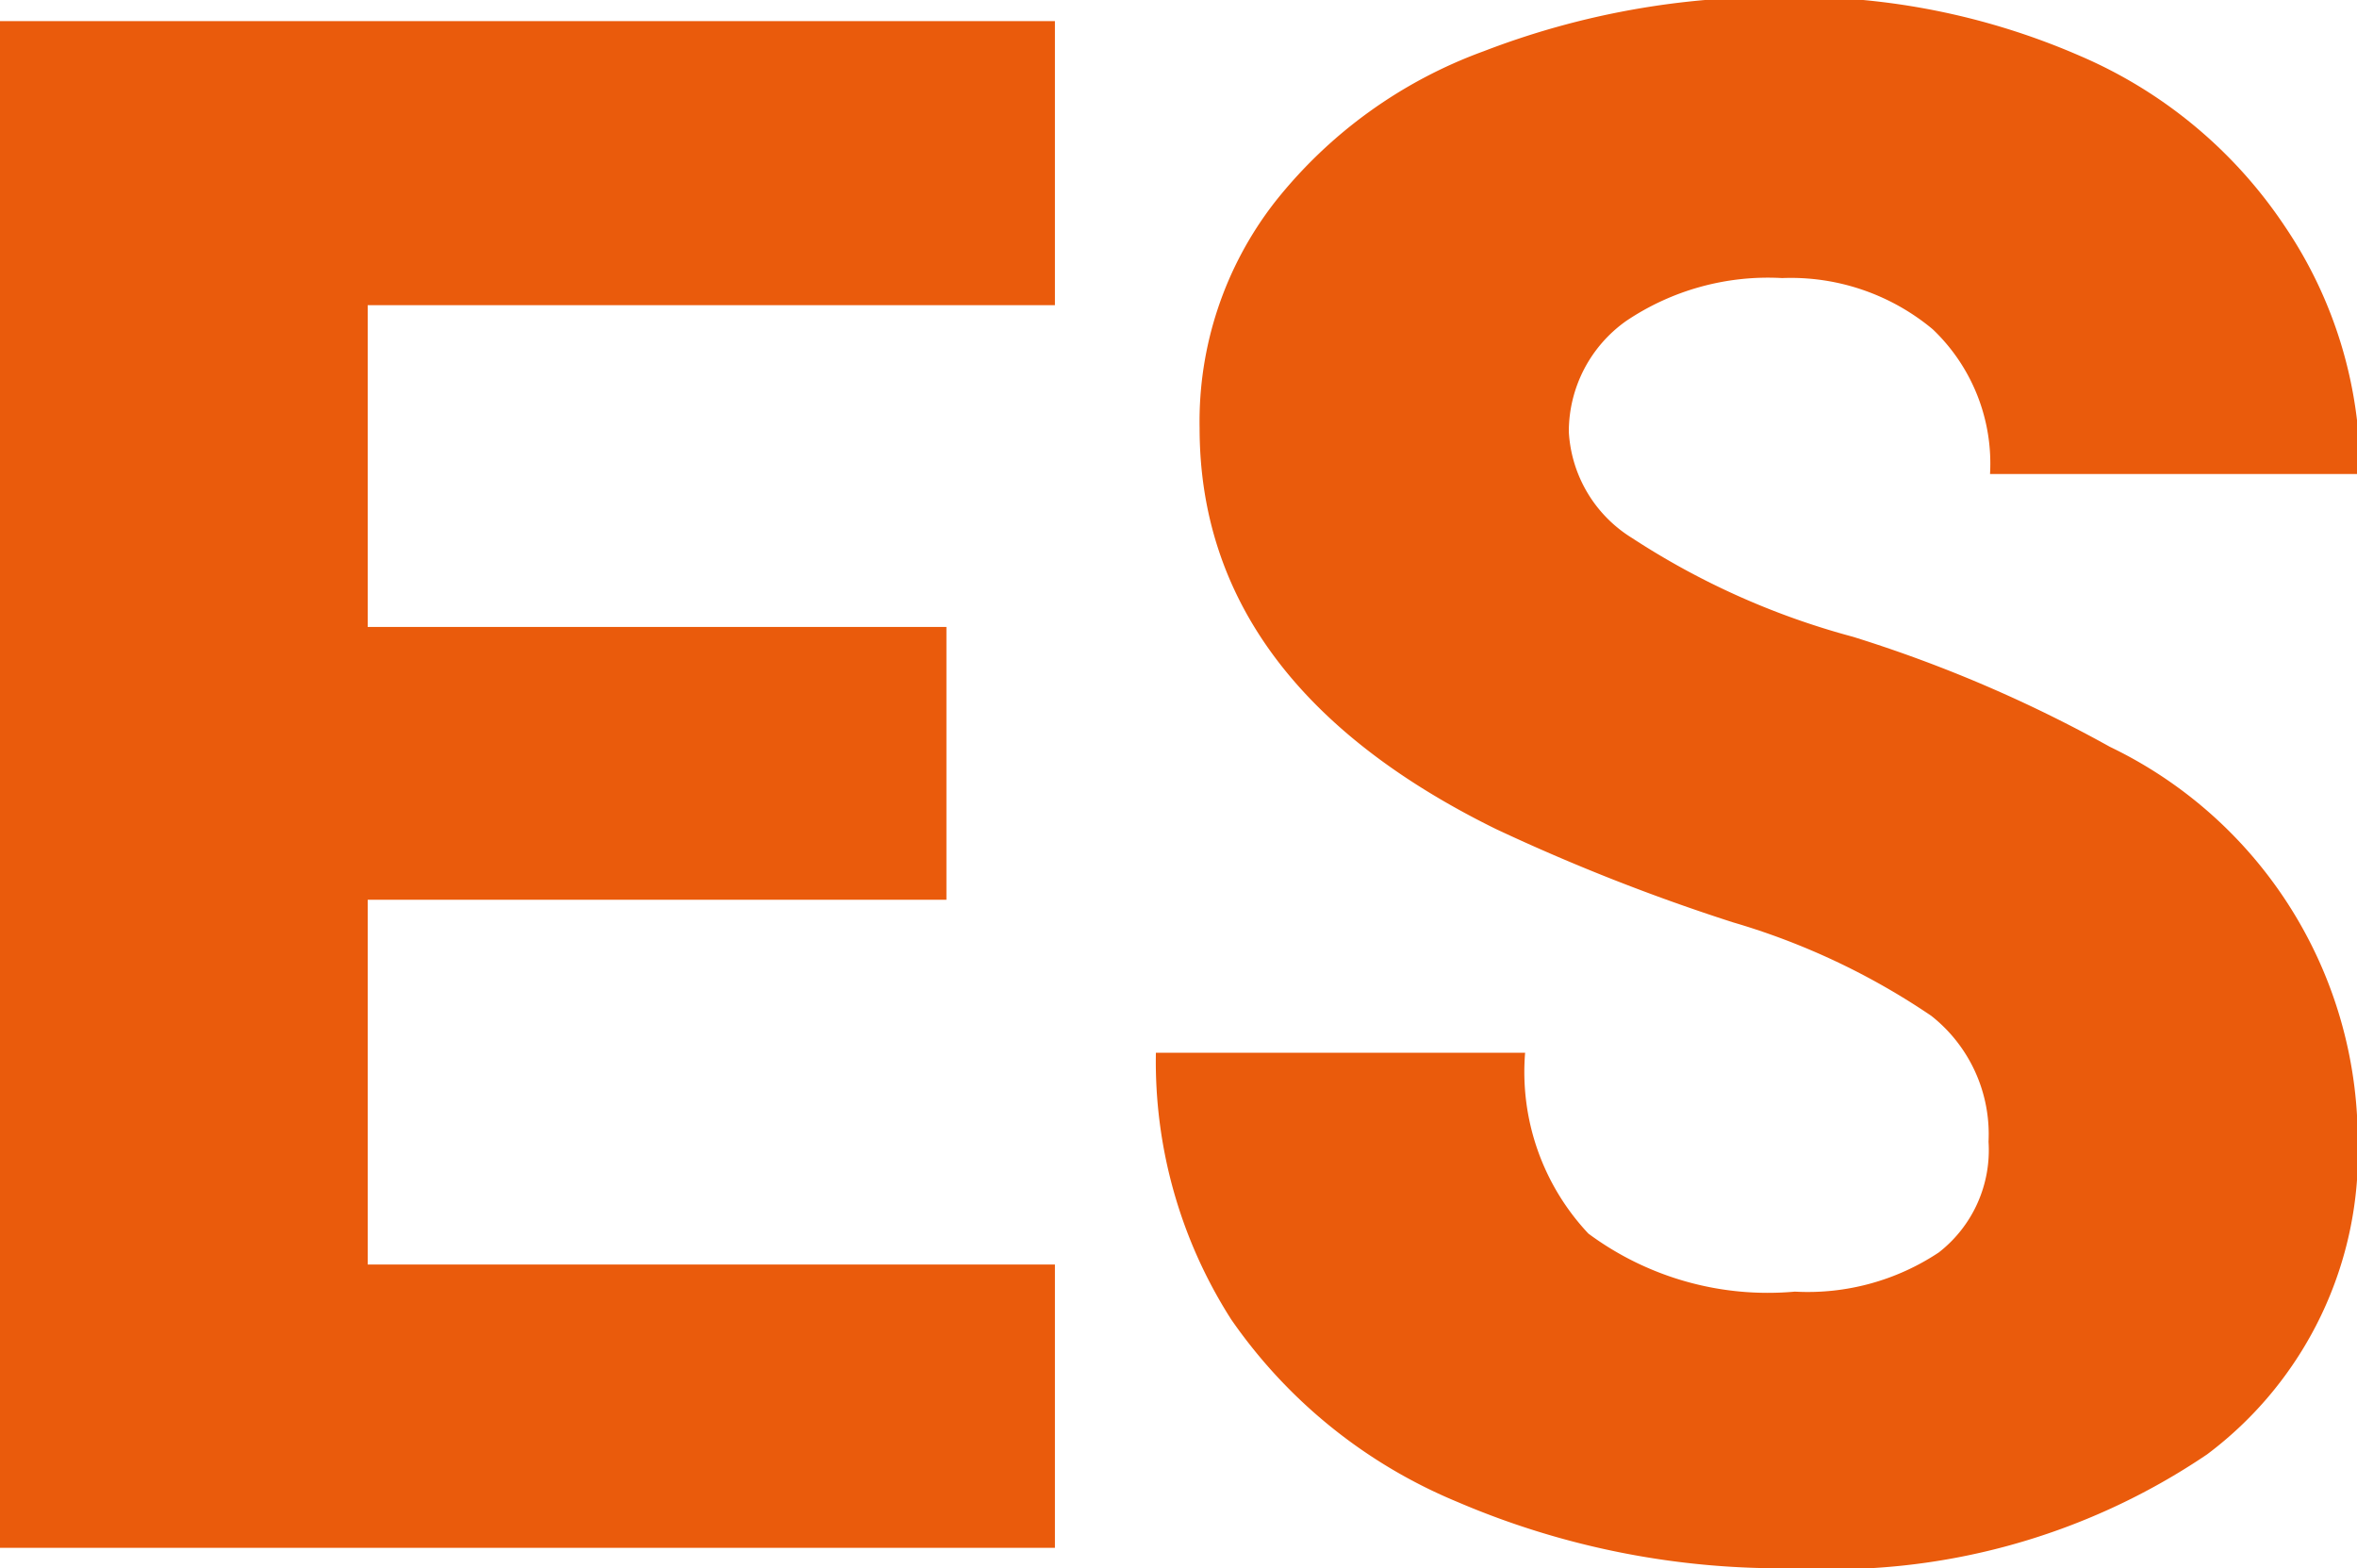
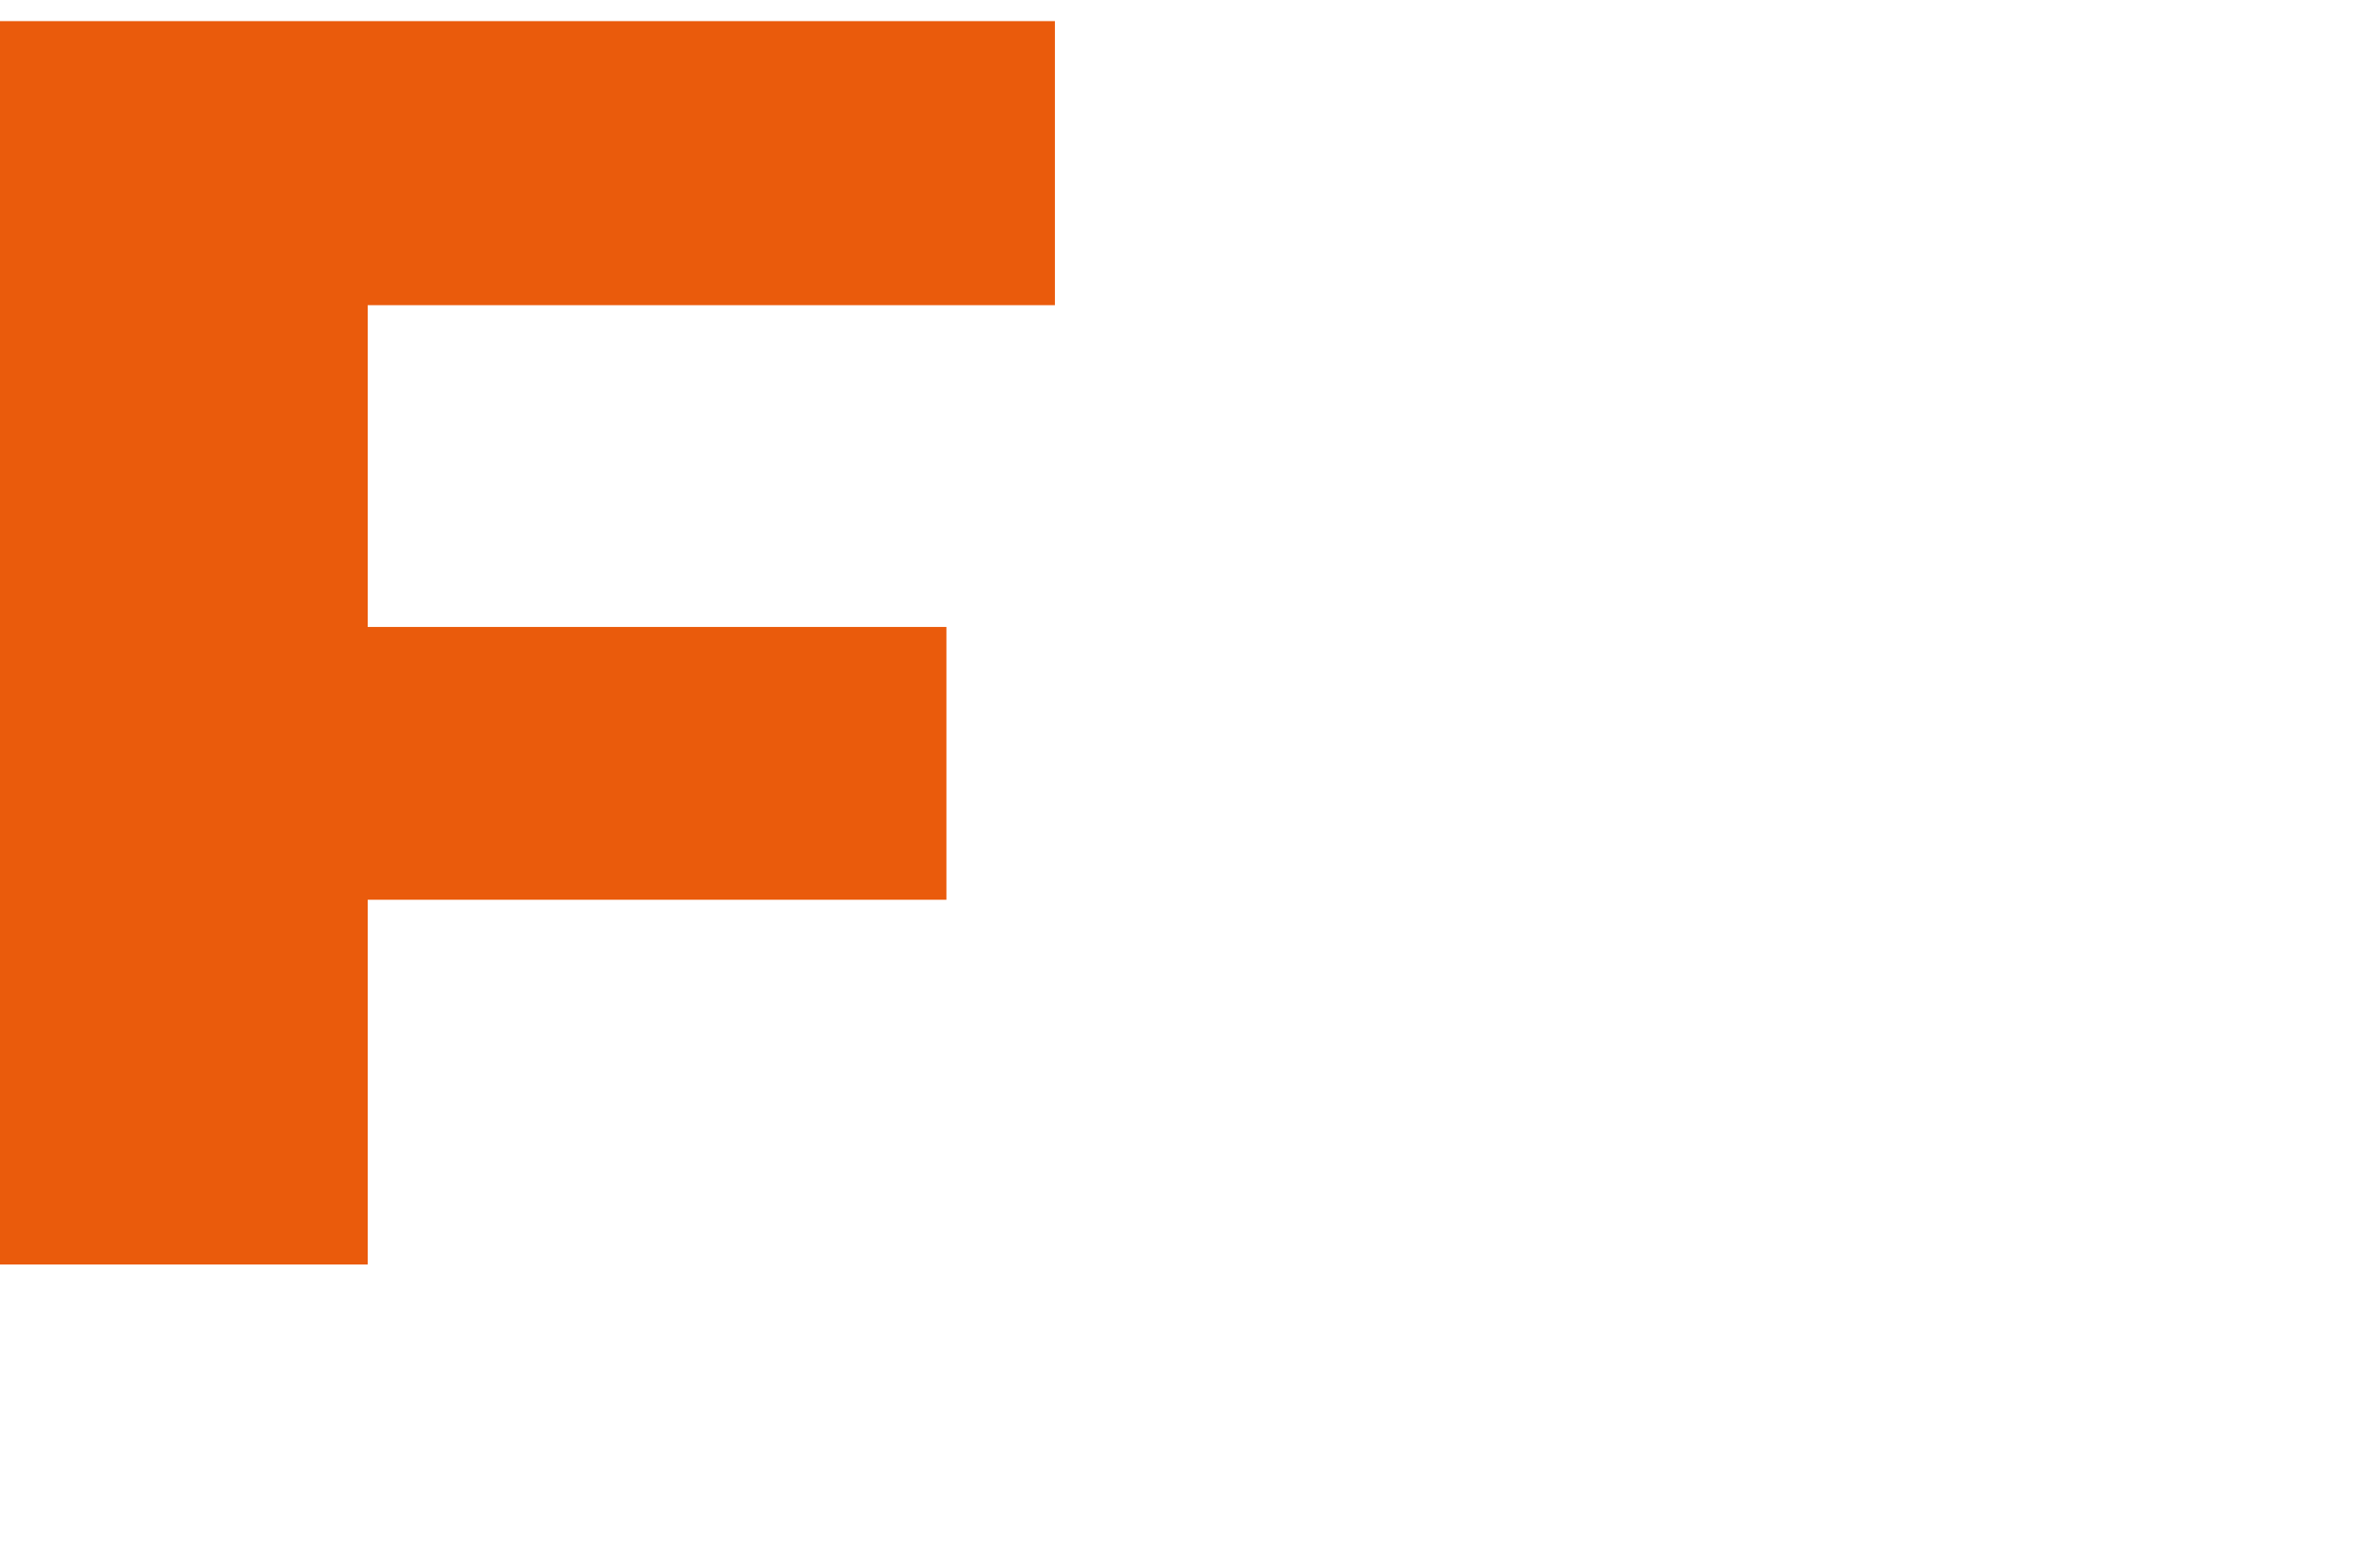
<svg xmlns="http://www.w3.org/2000/svg" viewBox="0 0 31.28 20.81">
  <defs>
    <style>.cls-1{fill:#ea5b0c;}</style>
  </defs>
  <title>es_text</title>
  <g id="Capa_2" data-name="Capa 2">
    <g id="Capa_1-2" data-name="Capa 1">
-       <path class="cls-1" d="M12.56,11.94H4.88v4.84H14v3.76H0V.28H14V4.05H4.88V8.32h7.68Z" />
-       <path class="cls-1" d="M26.39,15.15a2,2,0,0,0-.76-1.67A9.37,9.37,0,0,0,23,12.24,26.4,26.4,0,0,1,19.85,11c-2.62-1.29-3.93-3.07-3.93-5.32a4.74,4.74,0,0,1,1-3,6.26,6.26,0,0,1,2.77-2,10.77,10.77,0,0,1,4-.72,9.41,9.41,0,0,1,3.91.78A6.2,6.2,0,0,1,30.32,3a5.8,5.8,0,0,1,1,3.29H26.41a2.46,2.46,0,0,0-.76-1.92,2.94,2.94,0,0,0-2-.68,3.37,3.37,0,0,0-2.07.57,1.8,1.8,0,0,0-.76,1.47,1.77,1.77,0,0,0,.84,1.41,10.16,10.16,0,0,0,2.93,1.31A18,18,0,0,1,28,9.91a5.8,5.8,0,0,1,3.29,5.21,5,5,0,0,1-2,4.18,8.88,8.88,0,0,1-5.49,1.51,10.89,10.89,0,0,1-4.46-.88,6.82,6.82,0,0,1-3-2.42,6.35,6.35,0,0,1-1-3.54h4.9a3.13,3.13,0,0,0,.84,2.4,4,4,0,0,0,2.74.77,3.14,3.14,0,0,0,1.91-.52A1.72,1.72,0,0,0,26.39,15.15Z" />
+       <path class="cls-1" d="M12.56,11.94H4.88v4.84H14H0V.28H14V4.05H4.88V8.32h7.68Z" />
    </g>
  </g>
</svg>